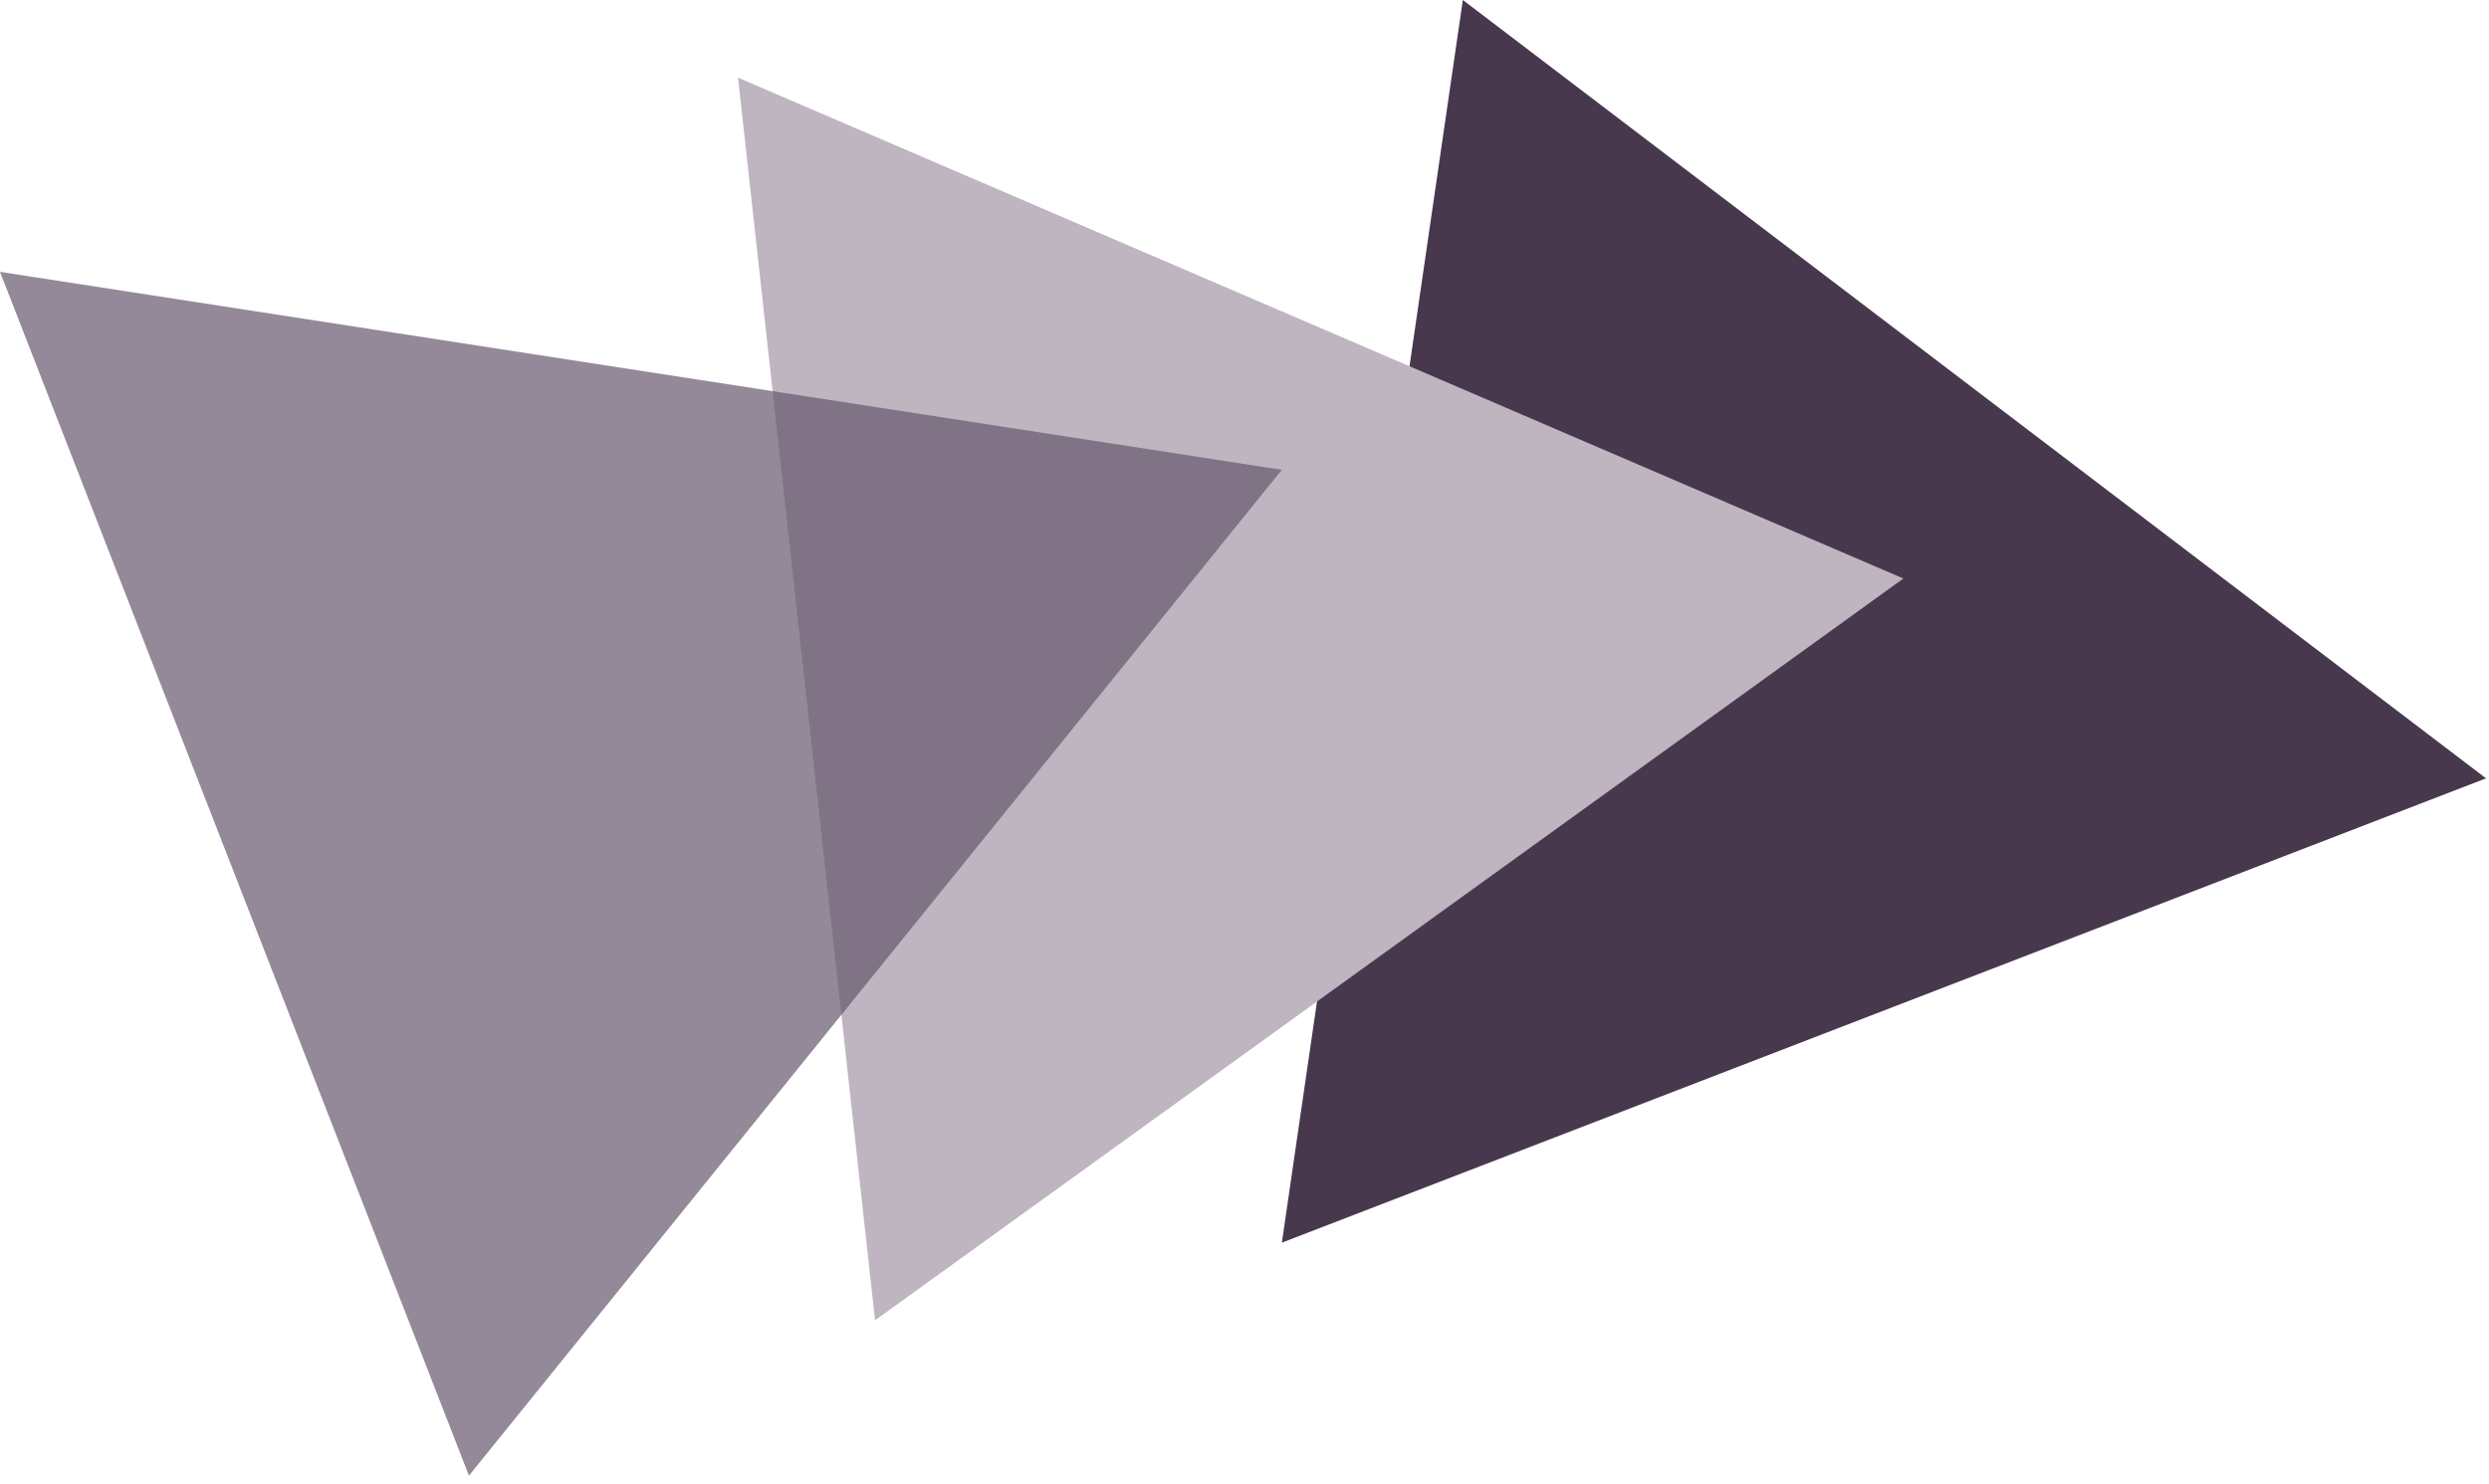
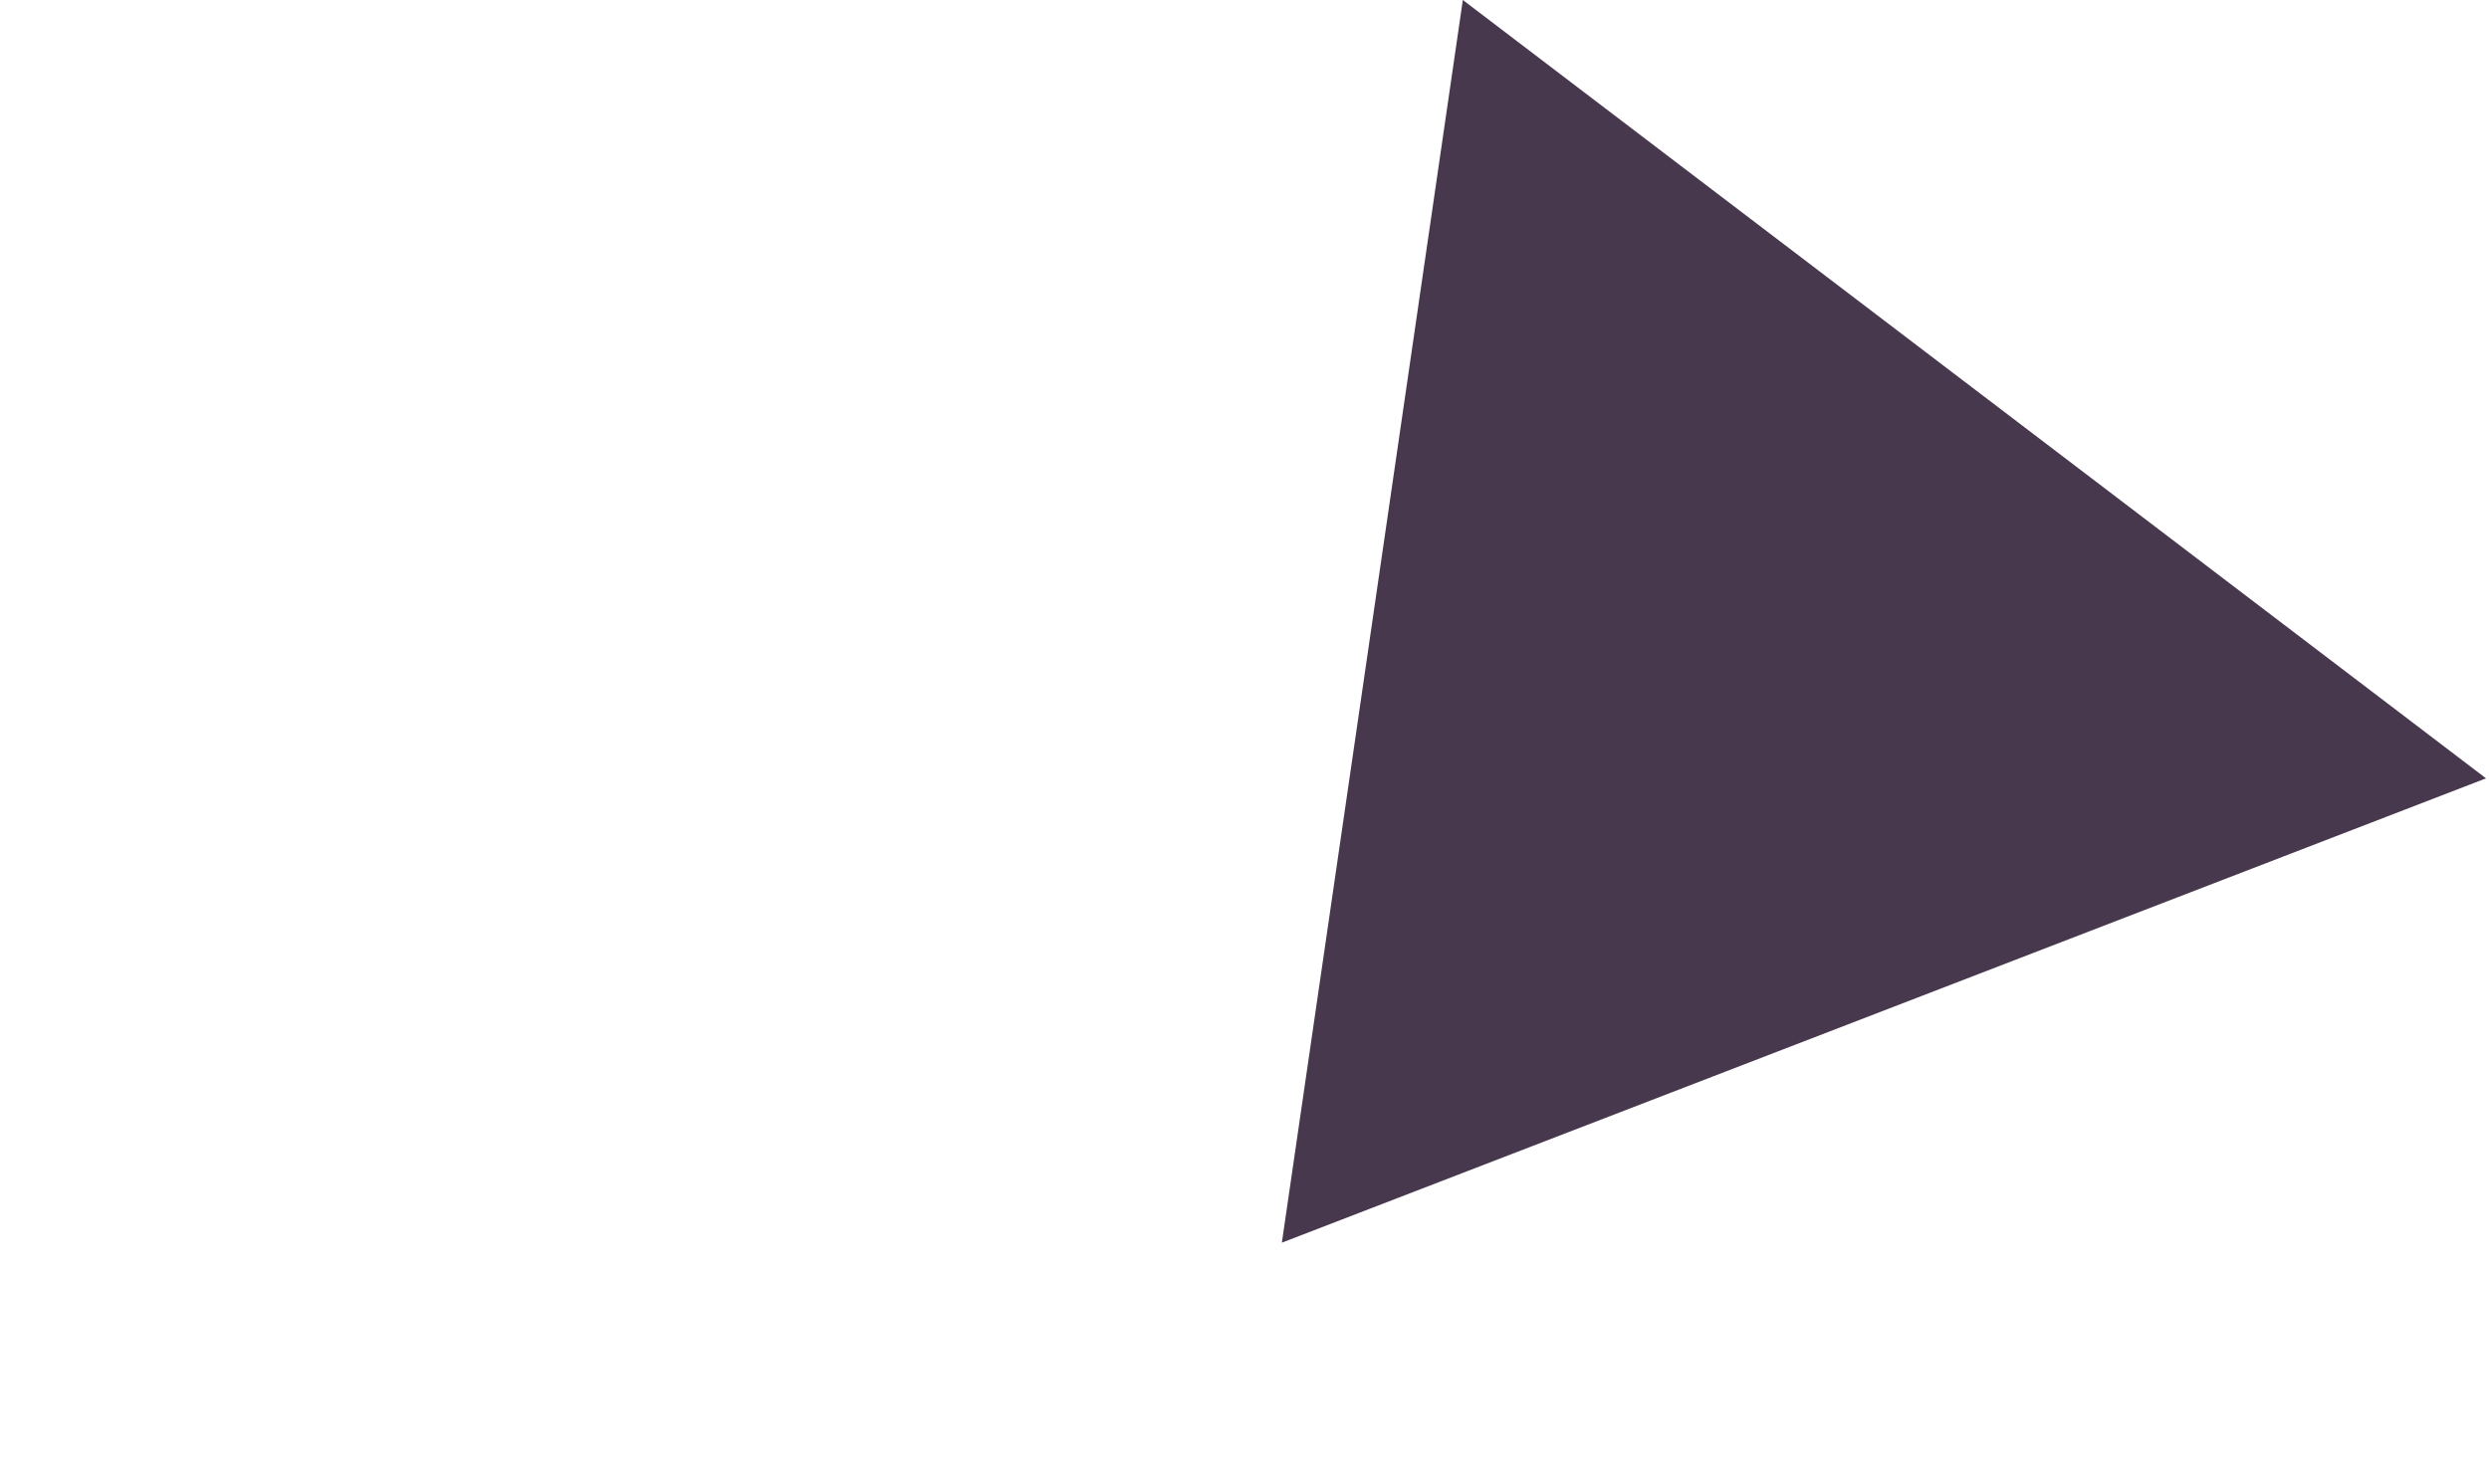
<svg xmlns="http://www.w3.org/2000/svg" width="176" height="105" viewBox="0 0 176 105" fill="none">
  <path d="M90.642 87.896L103.439 0L175.79 55.054L90.642 87.896Z" fill="#48384E" />
-   <path d="M61.876 93.388L52.188 5.493L134.59 40.92L61.876 93.388Z" fill="#BEB5C1" />
-   <path d="M33.16 104.377L0 19.228L90.642 33.23L33.16 104.377Z" fill="#67576D" fill-opacity="0.7" />
</svg>